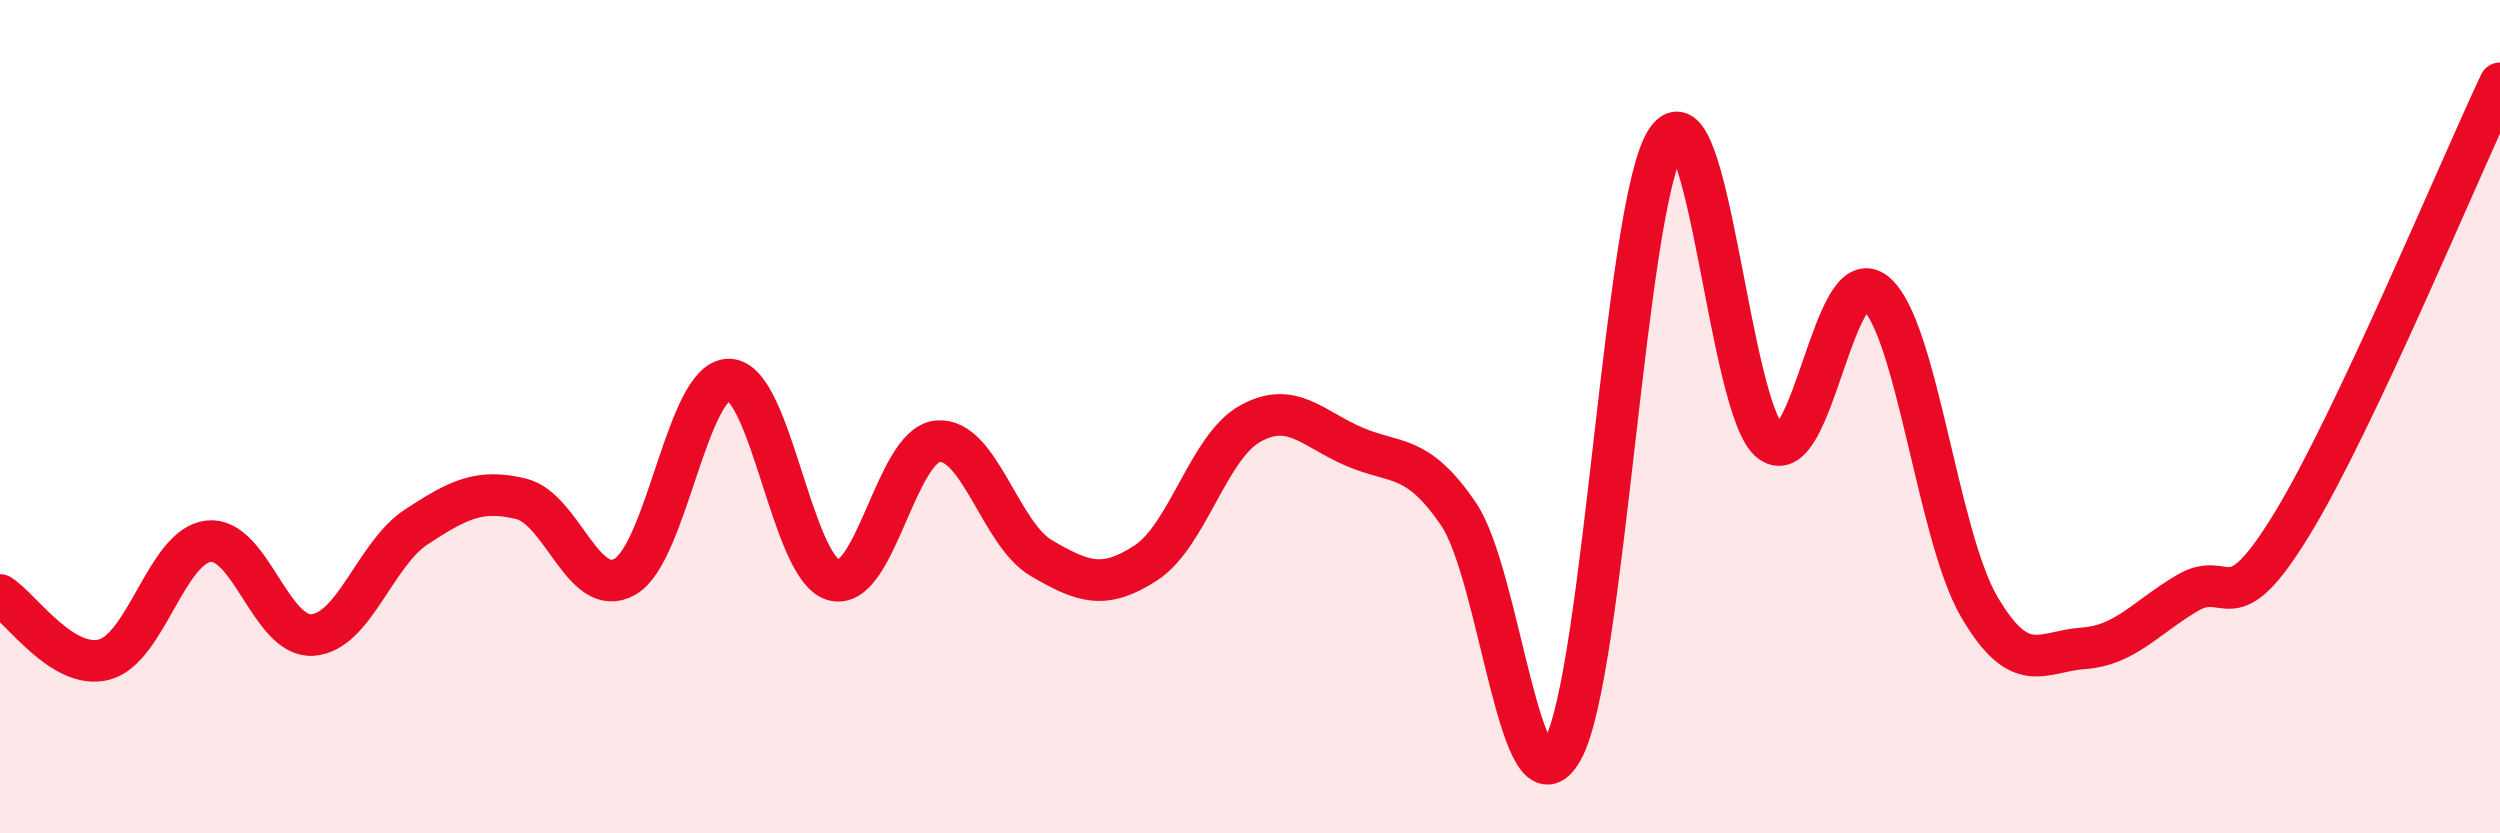
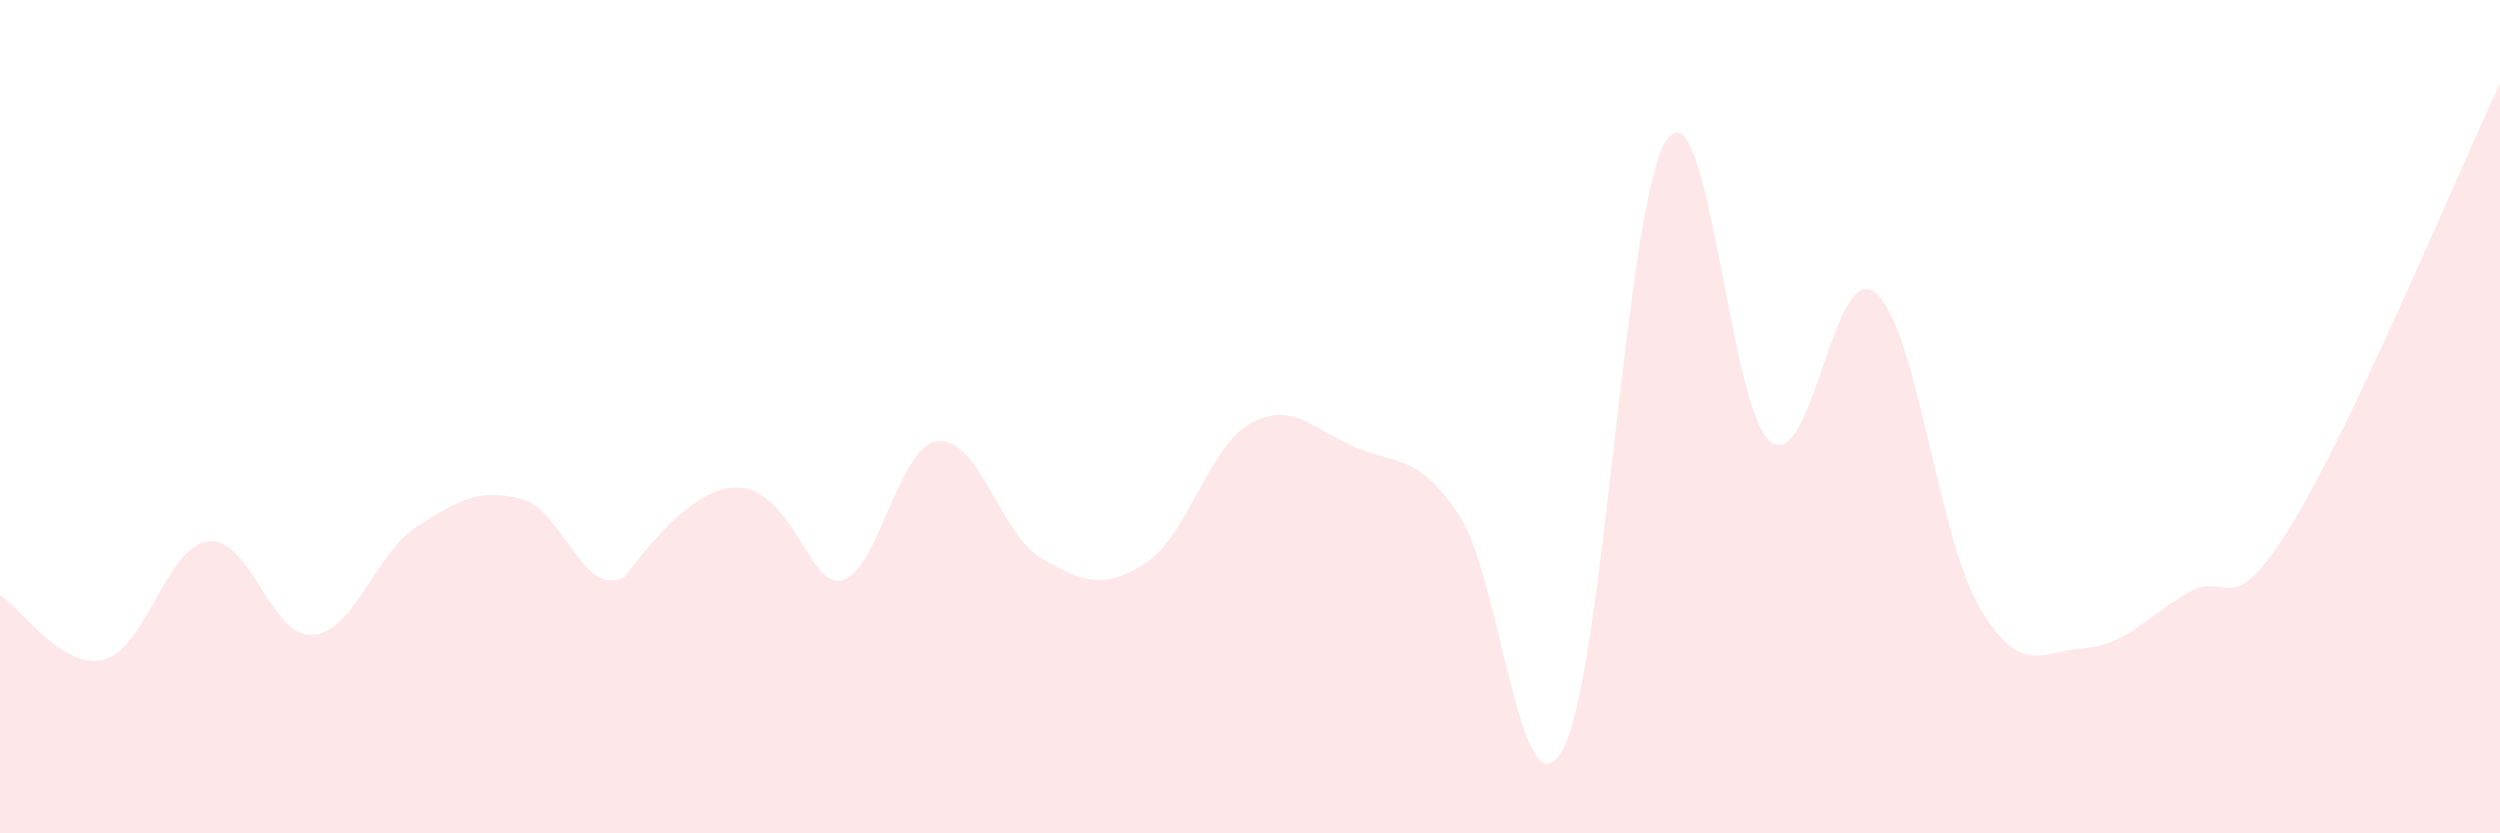
<svg xmlns="http://www.w3.org/2000/svg" width="60" height="20" viewBox="0 0 60 20">
-   <path d="M 0,14.28 C 0.5,14.59 1.5,16.09 2.5,15.83 C 3.5,15.57 4,13.11 5,12.99 C 6,12.87 6.5,15.31 7.5,15.24 C 8.5,15.17 9,13.29 10,12.64 C 11,11.99 11.5,11.73 12.5,11.97 C 13.5,12.21 14,14.41 15,13.84 C 16,13.27 16.5,9.09 17.5,9.11 C 18.5,9.13 19,13.62 20,13.92 C 21,14.22 21.5,10.69 22.5,10.59 C 23.5,10.49 24,12.82 25,13.4 C 26,13.98 26.5,14.16 27.5,13.51 C 28.5,12.86 29,10.73 30,10.17 C 31,9.61 31.5,10.29 32.5,10.72 C 33.5,11.15 34,10.87 35,12.33 C 36,13.79 36.5,19.79 37.5,18 C 38.5,16.21 39,4.84 40,3.36 C 41,1.88 41.5,9.88 42.5,10.61 C 43.5,11.34 44,6.23 45,7.02 C 46,7.81 46.5,12.85 47.5,14.56 C 48.5,16.27 49,15.63 50,15.56 C 51,15.49 51.5,14.82 52.5,14.23 C 53.5,13.64 53.5,15.04 55,12.59 C 56.5,10.14 59,4.12 60,2L60 20L0 20Z" fill="#EB0A25" opacity="0.1" stroke-linecap="round" stroke-linejoin="round" />
-   <path d="M 0,14.28 C 0.5,14.59 1.5,16.09 2.5,15.83 C 3.5,15.57 4,13.11 5,12.99 C 6,12.87 6.5,15.31 7.5,15.24 C 8.5,15.17 9,13.29 10,12.64 C 11,11.99 11.5,11.73 12.5,11.97 C 13.5,12.21 14,14.41 15,13.84 C 16,13.27 16.5,9.09 17.5,9.11 C 18.5,9.13 19,13.62 20,13.92 C 21,14.22 21.5,10.69 22.5,10.59 C 23.5,10.49 24,12.82 25,13.4 C 26,13.98 26.5,14.16 27.5,13.51 C 28.5,12.86 29,10.73 30,10.17 C 31,9.61 31.5,10.29 32.5,10.72 C 33.5,11.15 34,10.87 35,12.33 C 36,13.79 36.5,19.79 37.5,18 C 38.5,16.21 39,4.84 40,3.36 C 41,1.88 41.5,9.88 42.5,10.61 C 43.5,11.34 44,6.23 45,7.02 C 46,7.81 46.5,12.85 47.5,14.56 C 48.5,16.27 49,15.63 50,15.56 C 51,15.49 51.5,14.82 52.5,14.23 C 53.5,13.64 53.5,15.04 55,12.59 C 56.5,10.14 59,4.12 60,2" stroke="#EB0A25" stroke-width="1" fill="none" stroke-linecap="round" stroke-linejoin="round" />
+   <path d="M 0,14.28 C 0.5,14.59 1.5,16.09 2.5,15.83 C 3.5,15.57 4,13.11 5,12.99 C 6,12.87 6.5,15.31 7.5,15.24 C 8.5,15.17 9,13.29 10,12.64 C 11,11.99 11.5,11.73 12.5,11.97 C 13.5,12.21 14,14.41 15,13.84 C 18.5,9.13 19,13.62 20,13.92 C 21,14.22 21.5,10.69 22.5,10.59 C 23.5,10.49 24,12.82 25,13.4 C 26,13.98 26.5,14.16 27.5,13.51 C 28.5,12.86 29,10.73 30,10.17 C 31,9.61 31.5,10.29 32.5,10.72 C 33.5,11.15 34,10.87 35,12.33 C 36,13.79 36.5,19.79 37.5,18 C 38.5,16.21 39,4.84 40,3.36 C 41,1.88 41.5,9.88 42.5,10.61 C 43.5,11.34 44,6.23 45,7.02 C 46,7.81 46.5,12.85 47.5,14.56 C 48.5,16.27 49,15.63 50,15.56 C 51,15.49 51.5,14.82 52.5,14.23 C 53.5,13.64 53.5,15.04 55,12.59 C 56.5,10.14 59,4.12 60,2L60 20L0 20Z" fill="#EB0A25" opacity="0.1" stroke-linecap="round" stroke-linejoin="round" />
</svg>